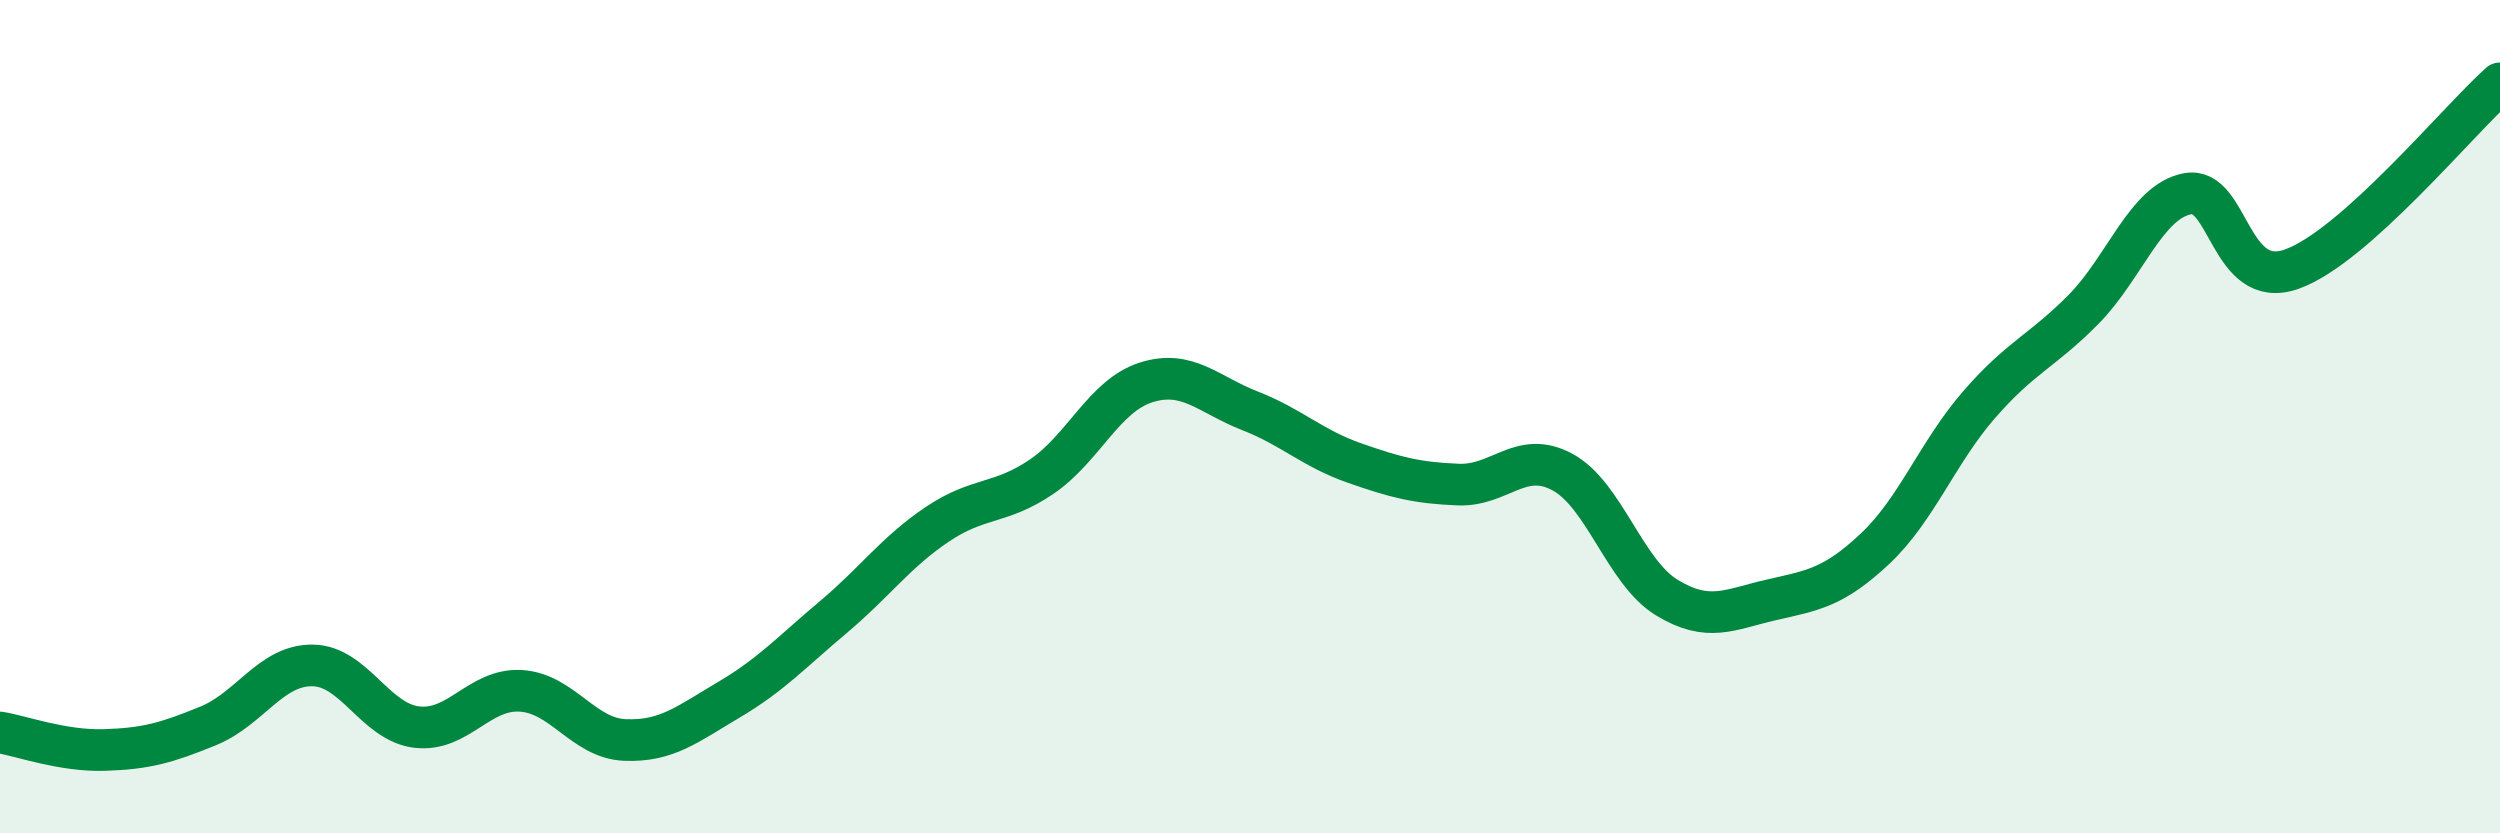
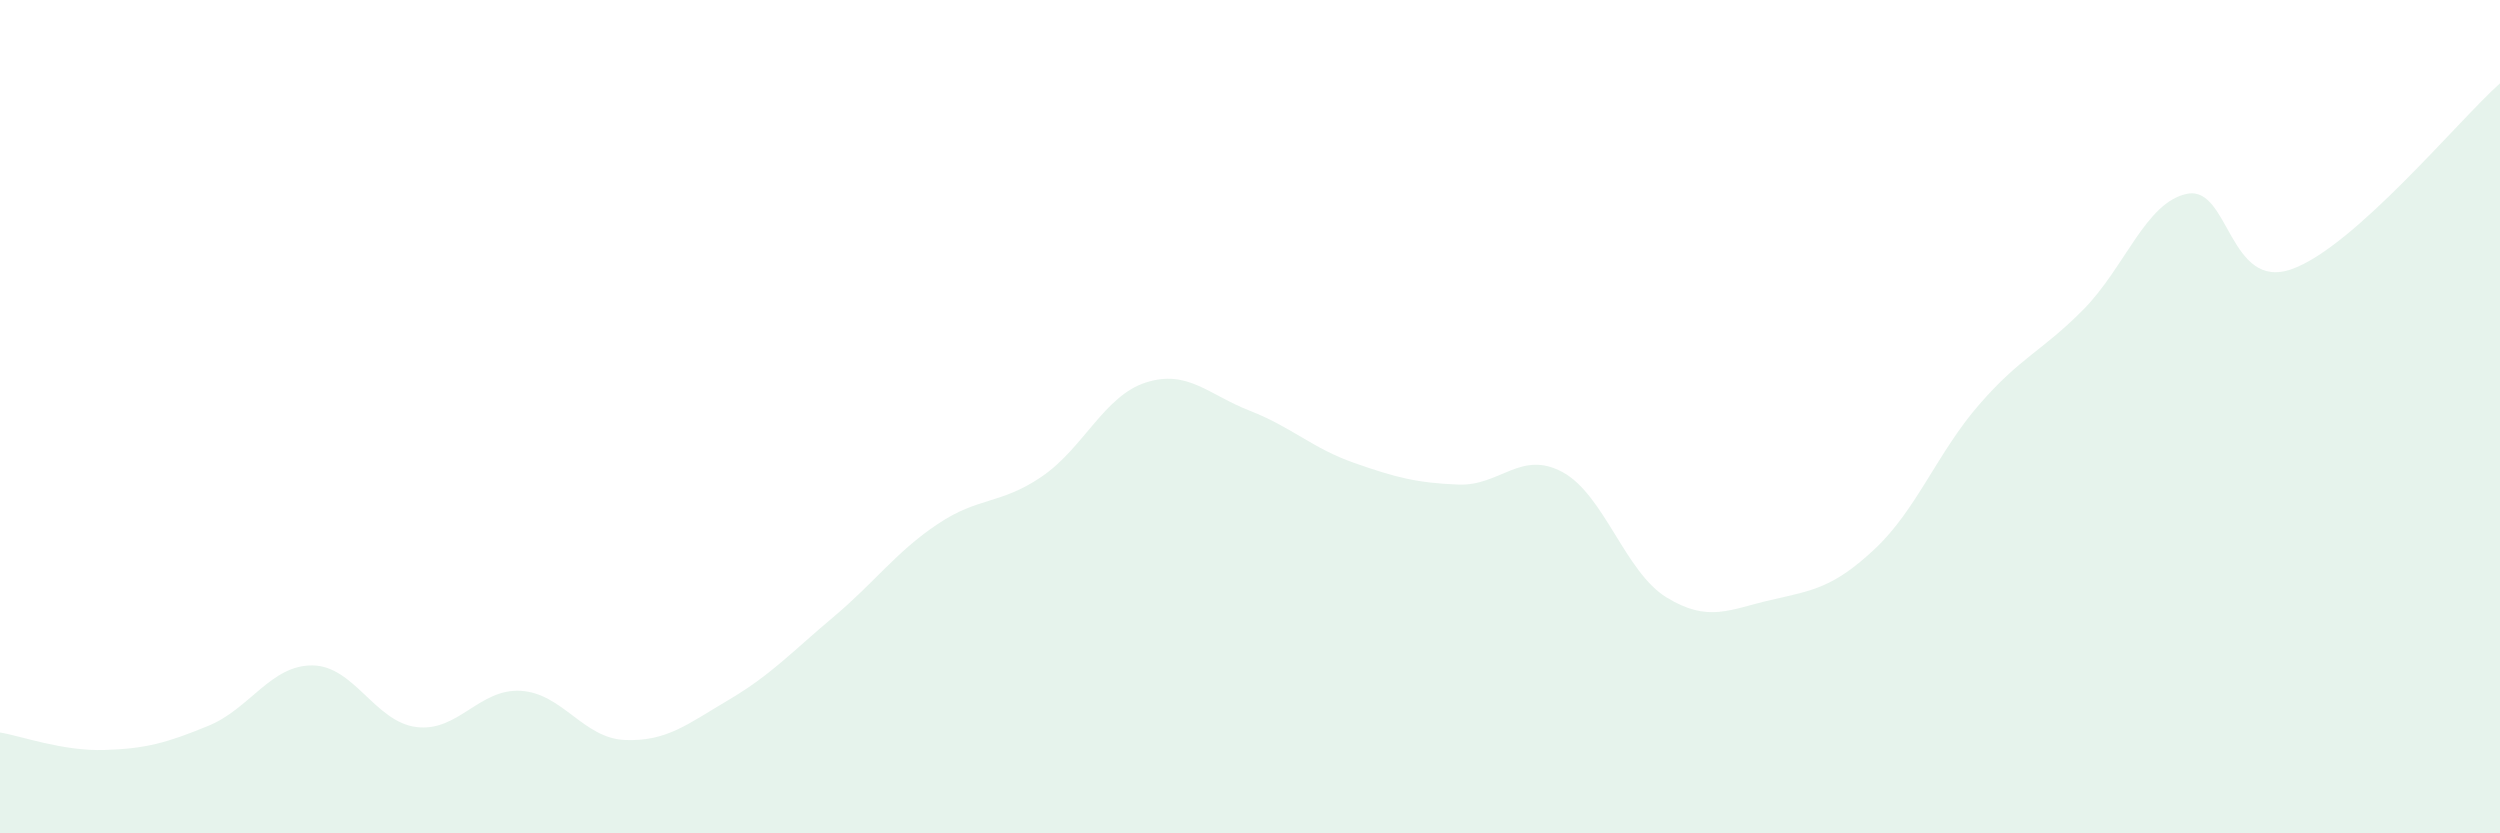
<svg xmlns="http://www.w3.org/2000/svg" width="60" height="20" viewBox="0 0 60 20">
  <path d="M 0,17.58 C 0.5,17.66 1.5,18.03 2.5,18 C 3.5,17.97 4,17.83 5,17.42 C 6,17.01 6.5,15.96 7.5,15.97 C 8.5,15.98 9,17.33 10,17.45 C 11,17.57 11.5,16.52 12.5,16.58 C 13.5,16.64 14,17.72 15,17.76 C 16,17.8 16.5,17.38 17.5,16.79 C 18.5,16.2 19,15.65 20,14.81 C 21,13.97 21.5,13.25 22.5,12.58 C 23.5,11.91 24,12.12 25,11.44 C 26,10.76 26.5,9.5 27.5,9.18 C 28.5,8.86 29,9.47 30,9.86 C 31,10.25 31.5,10.76 32.5,11.11 C 33.5,11.46 34,11.59 35,11.63 C 36,11.67 36.5,10.79 37.5,11.33 C 38.5,11.87 39,13.73 40,14.34 C 41,14.95 41.5,14.63 42.5,14.4 C 43.5,14.17 44,14.11 45,13.17 C 46,12.23 46.5,10.86 47.5,9.71 C 48.5,8.56 49,8.44 50,7.43 C 51,6.42 51.5,4.84 52.5,4.65 C 53.5,4.46 53.5,6.99 55,6.46 C 56.5,5.93 59,2.89 60,2L60 20L0 20Z" fill="#008740" opacity="0.1" stroke-linecap="round" stroke-linejoin="round" />
-   <path d="M 0,17.58 C 0.5,17.66 1.5,18.03 2.5,18 C 3.5,17.97 4,17.83 5,17.42 C 6,17.01 6.5,15.96 7.5,15.97 C 8.5,15.98 9,17.33 10,17.45 C 11,17.57 11.5,16.52 12.5,16.58 C 13.5,16.64 14,17.72 15,17.76 C 16,17.8 16.5,17.38 17.5,16.79 C 18.5,16.2 19,15.65 20,14.81 C 21,13.97 21.5,13.25 22.5,12.58 C 23.5,11.91 24,12.12 25,11.44 C 26,10.76 26.5,9.5 27.5,9.18 C 28.5,8.86 29,9.47 30,9.86 C 31,10.25 31.5,10.76 32.5,11.11 C 33.5,11.46 34,11.59 35,11.63 C 36,11.67 36.5,10.79 37.5,11.33 C 38.5,11.87 39,13.73 40,14.34 C 41,14.95 41.5,14.63 42.5,14.4 C 43.5,14.17 44,14.11 45,13.17 C 46,12.23 46.5,10.86 47.5,9.71 C 48.5,8.56 49,8.44 50,7.43 C 51,6.42 51.5,4.84 52.5,4.65 C 53.5,4.46 53.5,6.99 55,6.46 C 56.5,5.93 59,2.89 60,2" stroke="#008740" stroke-width="1" fill="none" stroke-linecap="round" stroke-linejoin="round" />
</svg>